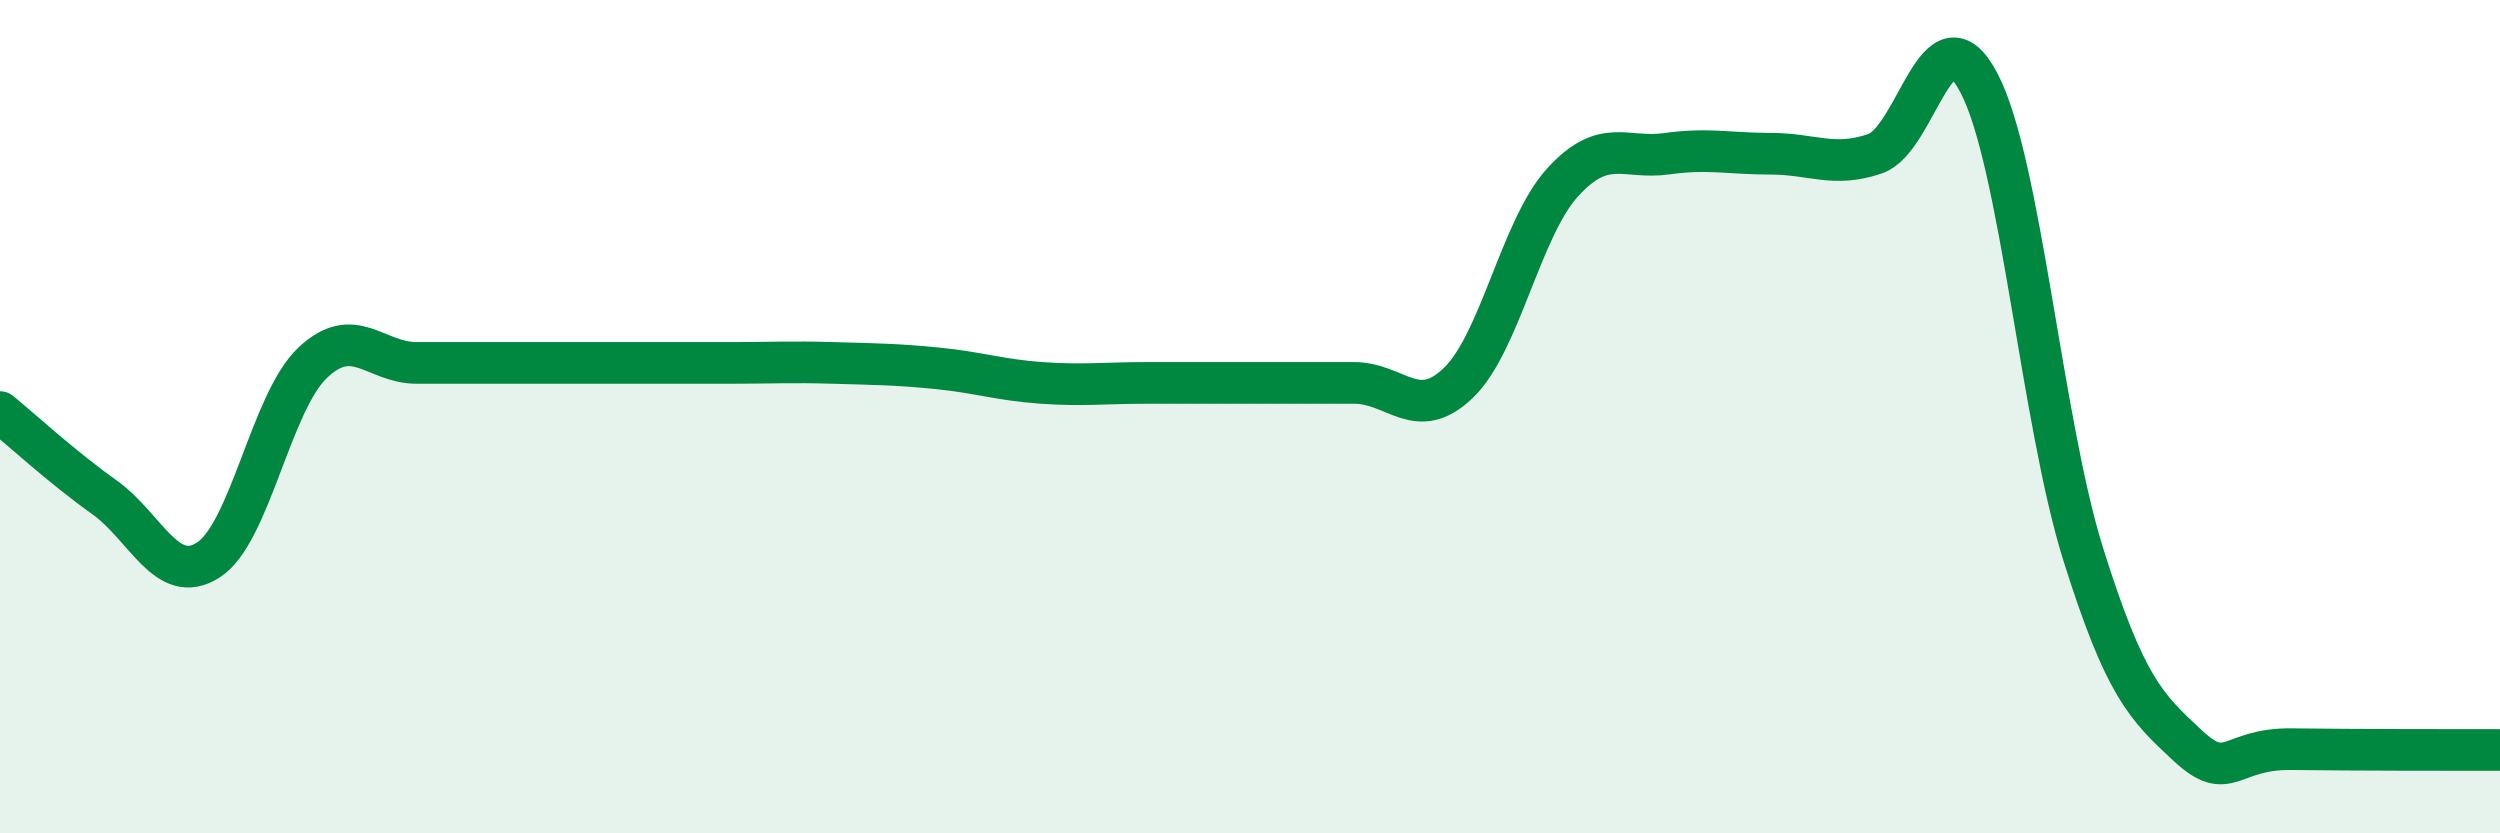
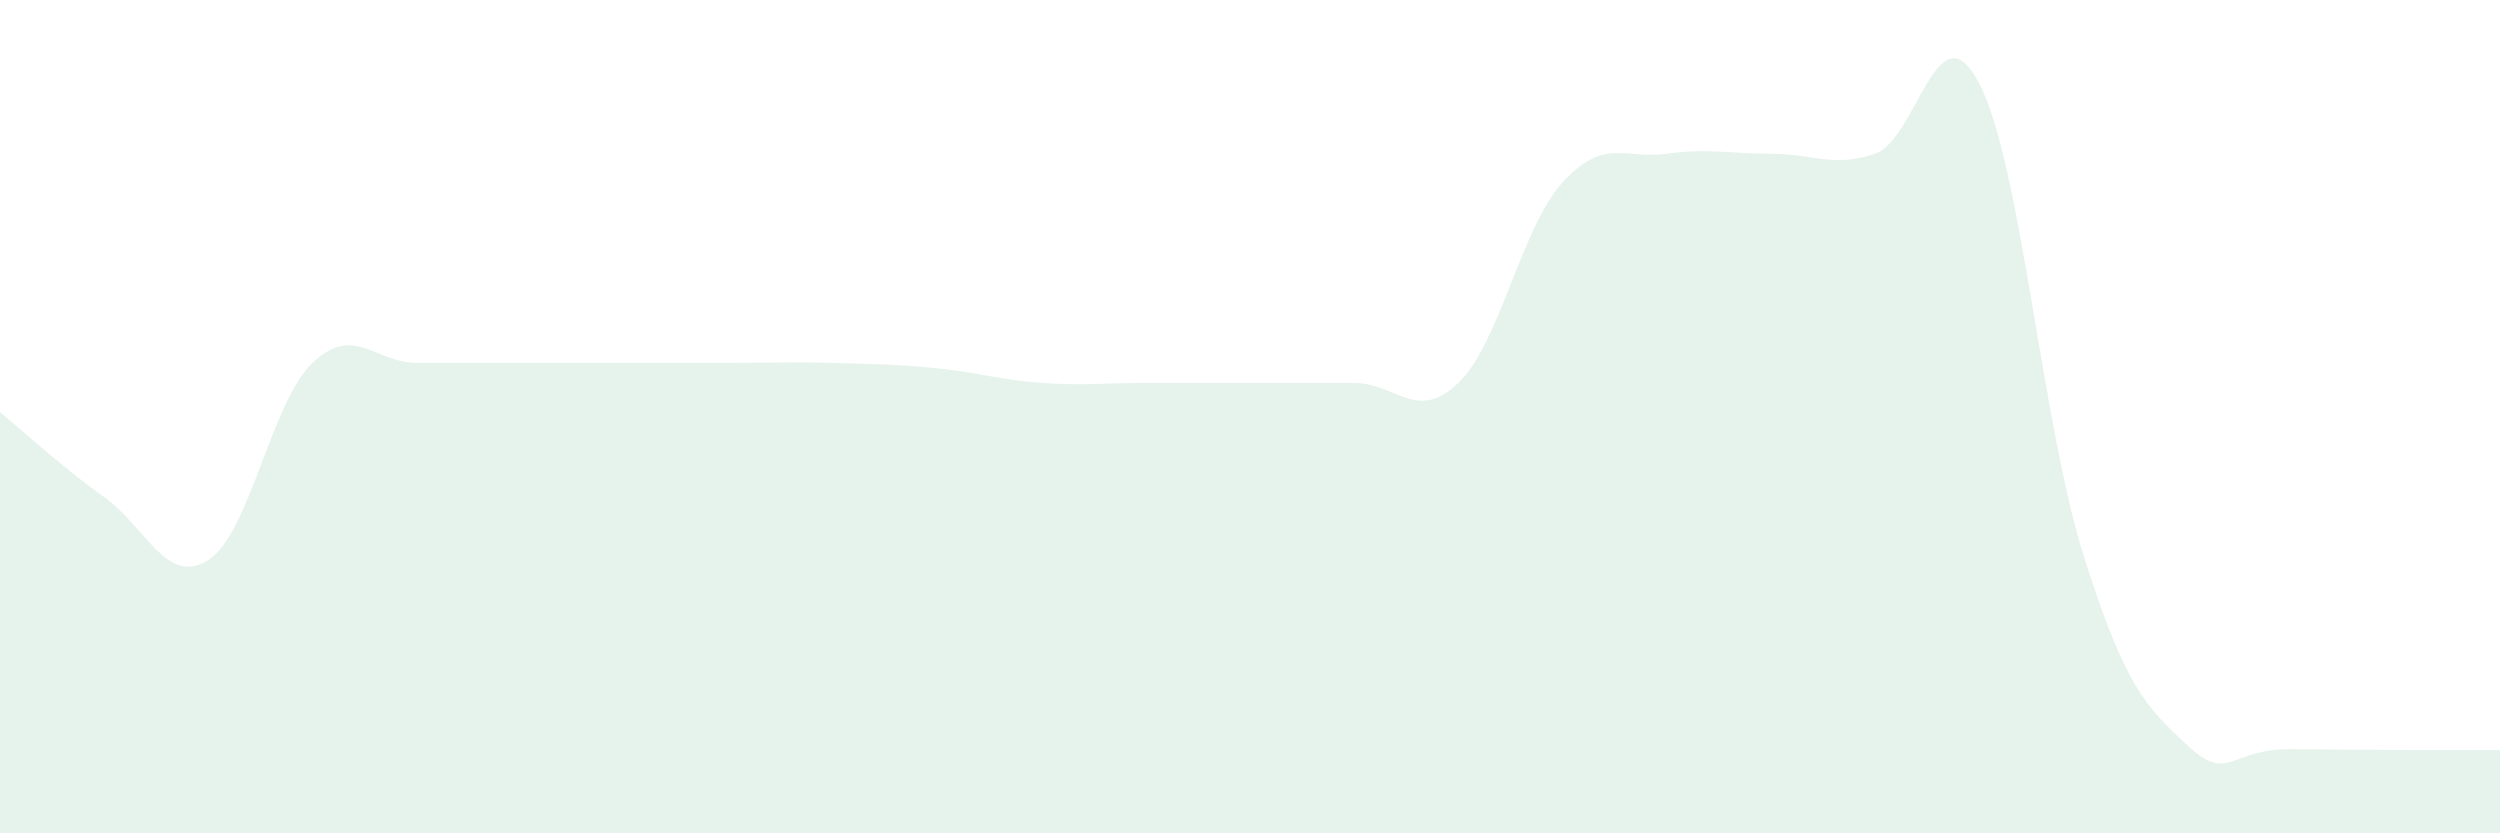
<svg xmlns="http://www.w3.org/2000/svg" width="60" height="20" viewBox="0 0 60 20">
  <path d="M 0,9.89 C 0.5,10.3 1.5,11.22 2.5,11.93 C 3.5,12.64 4,14.08 5,13.44 C 6,12.8 6.5,9.66 7.5,8.71 C 8.5,7.76 9,8.71 10,8.71 C 11,8.71 11.5,8.71 12.5,8.71 C 13.5,8.71 14,8.71 15,8.71 C 16,8.71 16.5,8.71 17.5,8.71 C 18.5,8.71 19,8.68 20,8.71 C 21,8.74 21.5,8.74 22.5,8.84 C 23.5,8.94 24,9.12 25,9.19 C 26,9.26 26.5,9.19 27.5,9.19 C 28.5,9.19 29,9.19 30,9.19 C 31,9.19 31.5,9.19 32.5,9.19 C 33.5,9.19 34,10.15 35,9.19 C 36,8.23 36.5,5.48 37.5,4.38 C 38.5,3.28 39,3.83 40,3.69 C 41,3.55 41.5,3.69 42.5,3.69 C 43.5,3.69 44,4.03 45,3.69 C 46,3.35 46.5,0.08 47.5,2 C 48.5,3.92 49,10.13 50,13.31 C 51,16.49 51.5,16.96 52.5,17.89 C 53.5,18.82 53.5,17.96 55,17.98 C 56.5,18 59,18 60,18L60 20L0 20Z" fill="#008740" opacity="0.1" stroke-linecap="round" stroke-linejoin="round" />
-   <path d="M 0,9.89 C 0.5,10.3 1.5,11.22 2.5,11.93 C 3.5,12.64 4,14.08 5,13.44 C 6,12.8 6.5,9.66 7.5,8.71 C 8.5,7.76 9,8.71 10,8.71 C 11,8.71 11.5,8.71 12.5,8.71 C 13.5,8.71 14,8.71 15,8.71 C 16,8.71 16.5,8.71 17.5,8.71 C 18.5,8.71 19,8.68 20,8.71 C 21,8.74 21.5,8.74 22.5,8.84 C 23.5,8.94 24,9.12 25,9.19 C 26,9.26 26.5,9.19 27.5,9.19 C 28.5,9.19 29,9.19 30,9.19 C 31,9.19 31.5,9.19 32.5,9.19 C 33.5,9.19 34,10.15 35,9.19 C 36,8.23 36.5,5.48 37.5,4.38 C 38.5,3.28 39,3.83 40,3.69 C 41,3.55 41.5,3.69 42.5,3.69 C 43.5,3.69 44,4.03 45,3.69 C 46,3.35 46.5,0.08 47.5,2 C 48.5,3.92 49,10.13 50,13.31 C 51,16.49 51.5,16.96 52.5,17.89 C 53.5,18.82 53.5,17.96 55,17.98 C 56.5,18 59,18 60,18" stroke="#008740" stroke-width="1" fill="none" stroke-linecap="round" stroke-linejoin="round" />
</svg>